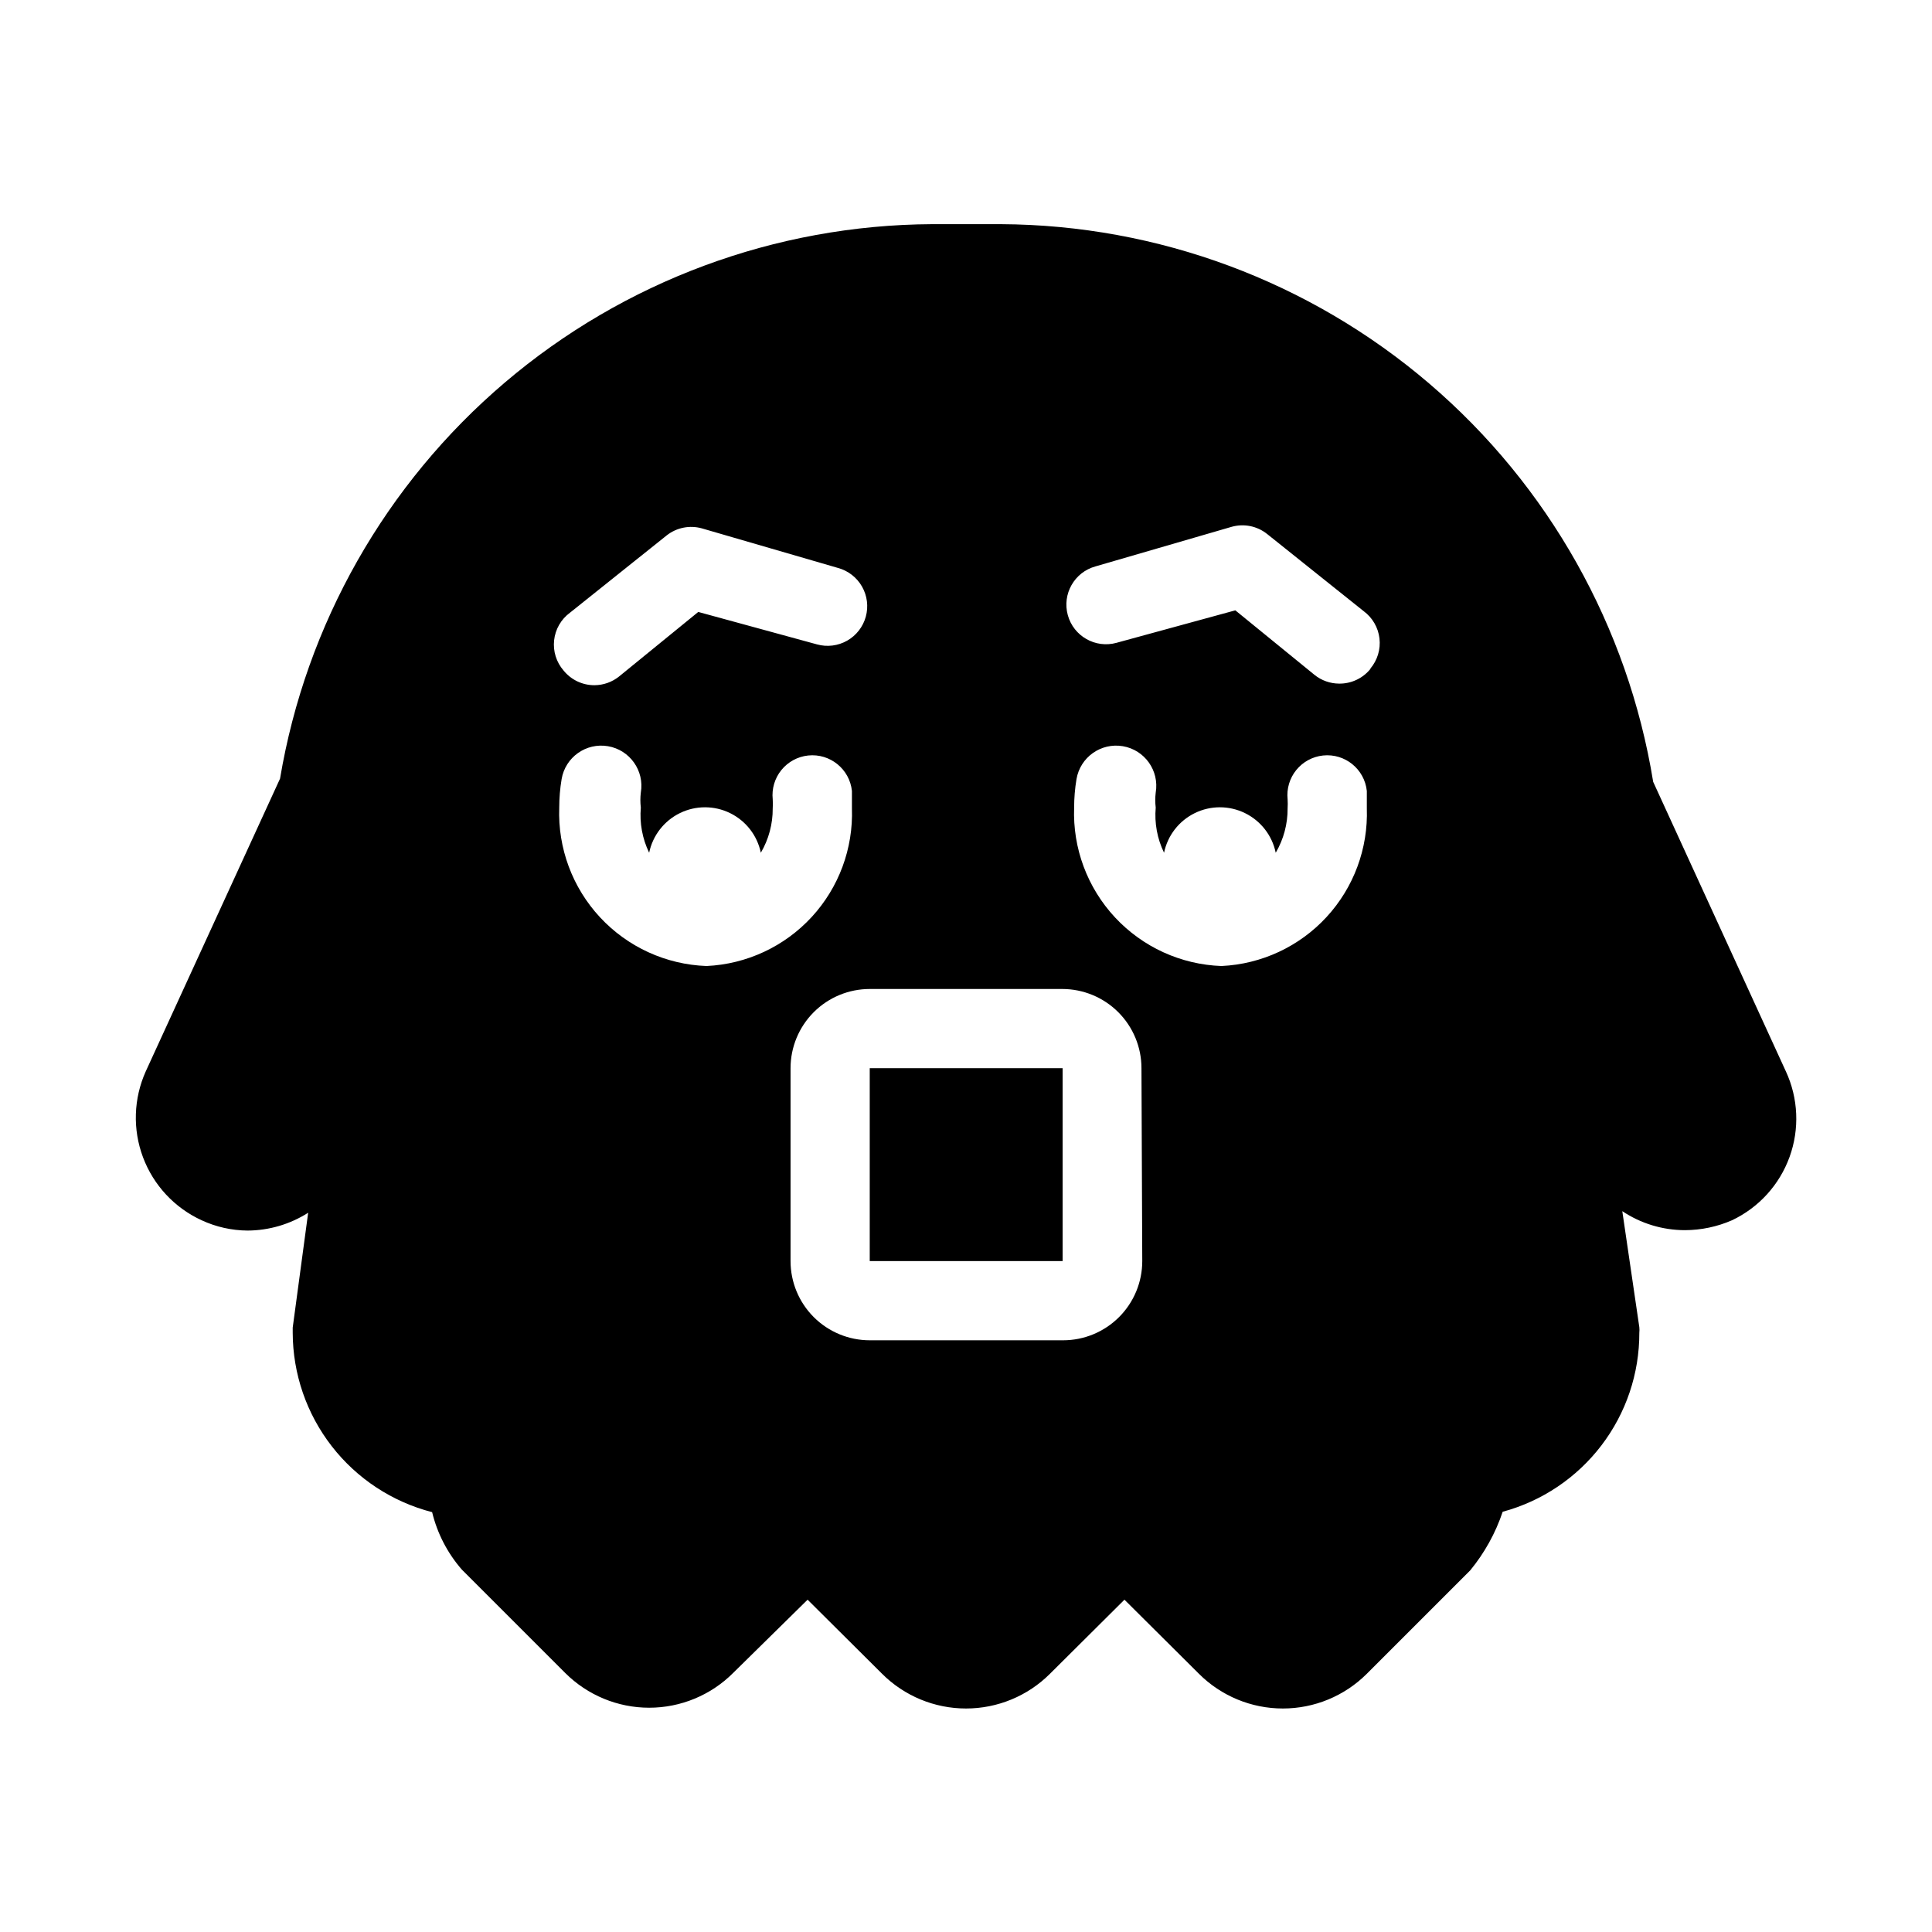
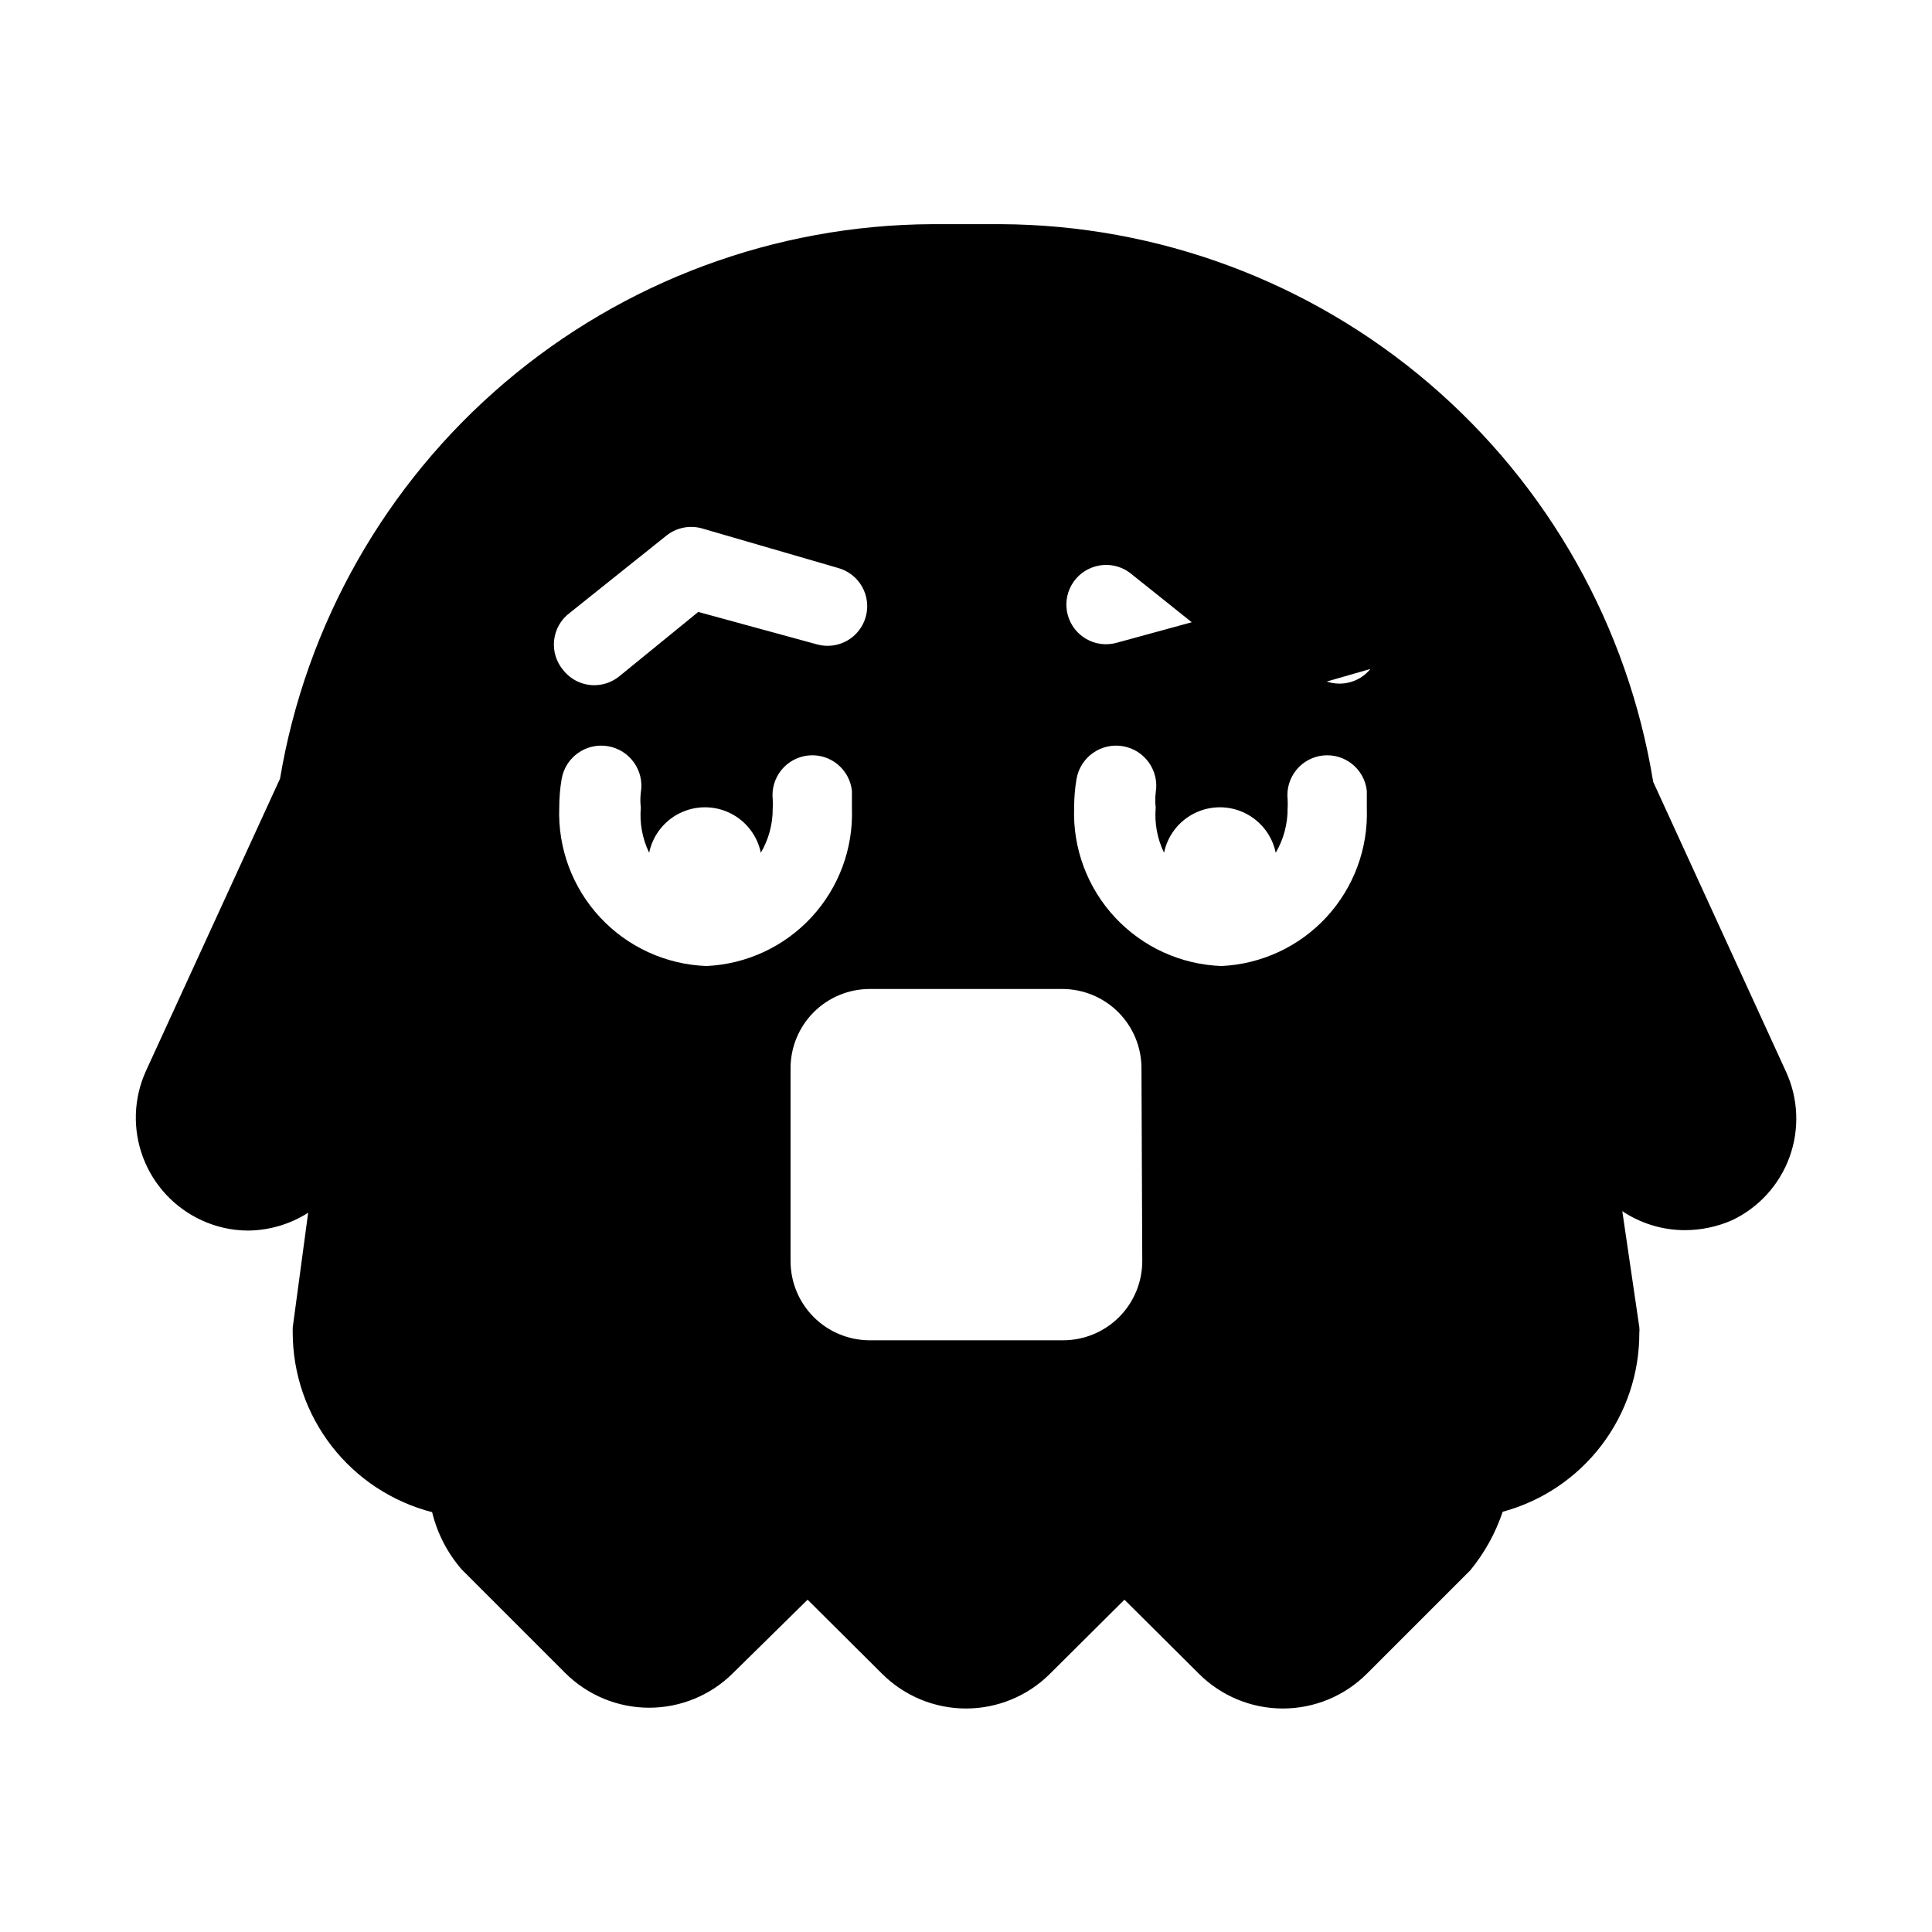
<svg xmlns="http://www.w3.org/2000/svg" fill="#000000" width="800px" height="800px" version="1.1" viewBox="144 144 512 512">
  <g>
-     <path d="m617.27 427.92-35.16-76.727c-6.68-41.102-27.711-78.5-59.363-105.56-31.648-27.059-71.867-42.02-113.51-42.227h-18.262c-41.492 0.219-81.578 15.082-113.18 41.965-31.609 26.883-52.707 64.062-59.582 104.98l-35.582 77.566c-3.238 7.199-3.504 15.391-0.73 22.781 2.773 7.394 8.355 13.391 15.531 16.684 3.816 1.77 7.969 2.703 12.176 2.731 5.691-0.027 11.258-1.664 16.059-4.723l-4.094 30.438v1.363c0.027 10.898 3.668 21.477 10.355 30.082 6.688 8.605 16.039 14.746 26.59 17.465 1.363 5.633 4.066 10.852 7.871 15.219l27.395 27.395c5.906 5.898 13.91 9.211 22.254 9.211s16.348-3.312 22.25-9.211l19.734-19.418 19.734 19.629h-0.004c5.906 5.898 13.906 9.207 22.254 9.207 8.344 0 16.348-3.309 22.25-9.207l19.734-19.629 19.734 19.629h-0.004c5.906 5.898 13.906 9.207 22.25 9.207 8.348 0 16.348-3.309 22.254-9.207l27.395-27.395c3.789-4.609 6.707-9.875 8.605-15.535 10.418-2.816 19.613-8.996 26.16-17.574s10.082-19.074 10.051-29.867c0.051-0.488 0.051-0.98 0-1.469l-4.512-30.754c4.91 3.281 10.68 5.031 16.582 5.039 4.301-0.012 8.551-0.906 12.492-2.625 7.102-3.367 12.586-9.402 15.258-16.793 2.676-7.394 2.32-15.539-0.984-22.672zm-322.23-121.54 25.609-20.469c2.633-2.09 6.106-2.789 9.34-1.891l36.105 10.496h0.004c2.688 0.738 4.969 2.512 6.348 4.934 1.379 2.422 1.738 5.293 1 7.977-0.738 2.688-2.512 4.973-4.934 6.352-2.422 1.379-5.293 1.738-7.977 0.996l-31.488-8.605-20.992 17.109c-1.848 1.48-4.141 2.293-6.508 2.309-3.176 0.012-6.188-1.418-8.188-3.883-1.922-2.211-2.832-5.121-2.512-8.031 0.316-2.91 1.836-5.555 4.191-7.293zm36.211 93.625c-10.75-0.383-20.902-5.023-28.227-12.898-7.324-7.875-11.215-18.34-10.82-29.086 0.004-2.535 0.211-5.062 0.633-7.559 0.984-5.797 6.481-9.695 12.277-8.711s9.699 6.484 8.711 12.281c-0.16 1.324-0.16 2.664 0 3.988-0.355 4.113 0.406 8.246 2.207 11.965 0.949-4.574 3.957-8.449 8.148-10.504 4.195-2.055 9.105-2.055 13.297 0 4.195 2.055 7.203 5.93 8.152 10.504 2.09-3.562 3.18-7.625 3.148-11.758 0.055-0.801 0.055-1.609 0-2.414-0.293-2.781 0.535-5.566 2.297-7.742 1.762-2.176 4.312-3.562 7.098-3.856 5.797-0.609 10.988 3.598 11.598 9.395v4.617c0.371 10.633-3.465 20.98-10.676 28.805-7.215 7.82-17.219 12.48-27.844 12.973zm115.46 78.195c0 5.566-2.211 10.906-6.148 14.844-3.938 3.934-9.277 6.148-14.844 6.148h-51.223c-5.566 0-10.906-2.215-14.844-6.148-3.938-3.938-6.148-9.277-6.148-14.844v-51.117c0-5.566 2.211-10.906 6.148-14.844s9.277-6.148 14.844-6.148h51.012c5.566 0 10.906 2.211 14.844 6.148s6.148 9.277 6.148 14.844zm20.992-78.195c-10.75-0.383-20.902-5.023-28.227-12.898-7.324-7.875-11.219-18.34-10.82-29.086 0-2.535 0.211-5.062 0.629-7.559 0.988-5.797 6.484-9.695 12.281-8.711s9.699 6.484 8.711 12.281c-0.16 1.324-0.16 2.664 0 3.988-0.359 4.113 0.402 8.246 2.207 11.965 0.945-4.574 3.957-8.449 8.148-10.504 4.195-2.055 9.102-2.055 13.297 0 4.195 2.055 7.203 5.93 8.152 10.504 2.09-3.562 3.18-7.625 3.148-11.758 0.051-0.801 0.051-1.609 0-2.414-0.293-2.781 0.531-5.566 2.293-7.742 1.762-2.176 4.316-3.562 7.102-3.856 5.797-0.609 10.988 3.598 11.598 9.395v4.617c0.371 10.633-3.465 20.98-10.68 28.805-7.211 7.82-17.215 12.48-27.84 12.973zm39.465-78.719v-0.004c-2.023 2.496-5.082 3.926-8.293 3.883-2.367-0.012-4.66-0.824-6.508-2.309l-20.992-17.109-31.488 8.605v0.004c-5.594 1.535-11.375-1.754-12.91-7.348s1.754-11.375 7.348-12.91l36.105-10.496c3.238-0.902 6.711-0.199 9.344 1.891l25.609 20.469v-0.004c2.336 1.727 3.852 4.34 4.191 7.223 0.34 2.887-0.535 5.781-2.406 7.996z" />
-     <path d="m374.49 427.08h51.117v51.117h-51.117z" />
+     <path d="m617.27 427.92-35.16-76.727c-6.68-41.102-27.711-78.5-59.363-105.56-31.648-27.059-71.867-42.02-113.51-42.227h-18.262c-41.492 0.219-81.578 15.082-113.18 41.965-31.609 26.883-52.707 64.062-59.582 104.98l-35.582 77.566c-3.238 7.199-3.504 15.391-0.73 22.781 2.773 7.394 8.355 13.391 15.531 16.684 3.816 1.77 7.969 2.703 12.176 2.731 5.691-0.027 11.258-1.664 16.059-4.723l-4.094 30.438v1.363c0.027 10.898 3.668 21.477 10.355 30.082 6.688 8.605 16.039 14.746 26.59 17.465 1.363 5.633 4.066 10.852 7.871 15.219l27.395 27.395c5.906 5.898 13.91 9.211 22.254 9.211s16.348-3.312 22.25-9.211l19.734-19.418 19.734 19.629h-0.004c5.906 5.898 13.906 9.207 22.254 9.207 8.344 0 16.348-3.309 22.25-9.207l19.734-19.629 19.734 19.629h-0.004c5.906 5.898 13.906 9.207 22.25 9.207 8.348 0 16.348-3.309 22.254-9.207l27.395-27.395c3.789-4.609 6.707-9.875 8.605-15.535 10.418-2.816 19.613-8.996 26.16-17.574s10.082-19.074 10.051-29.867c0.051-0.488 0.051-0.98 0-1.469l-4.512-30.754c4.91 3.281 10.68 5.031 16.582 5.039 4.301-0.012 8.551-0.906 12.492-2.625 7.102-3.367 12.586-9.402 15.258-16.793 2.676-7.394 2.32-15.539-0.984-22.672zm-322.23-121.54 25.609-20.469c2.633-2.09 6.106-2.789 9.34-1.891l36.105 10.496h0.004c2.688 0.738 4.969 2.512 6.348 4.934 1.379 2.422 1.738 5.293 1 7.977-0.738 2.688-2.512 4.973-4.934 6.352-2.422 1.379-5.293 1.738-7.977 0.996l-31.488-8.605-20.992 17.109c-1.848 1.48-4.141 2.293-6.508 2.309-3.176 0.012-6.188-1.418-8.188-3.883-1.922-2.211-2.832-5.121-2.512-8.031 0.316-2.91 1.836-5.555 4.191-7.293zm36.211 93.625c-10.75-0.383-20.902-5.023-28.227-12.898-7.324-7.875-11.215-18.34-10.82-29.086 0.004-2.535 0.211-5.062 0.633-7.559 0.984-5.797 6.481-9.695 12.277-8.711s9.699 6.484 8.711 12.281c-0.16 1.324-0.16 2.664 0 3.988-0.355 4.113 0.406 8.246 2.207 11.965 0.949-4.574 3.957-8.449 8.148-10.504 4.195-2.055 9.105-2.055 13.297 0 4.195 2.055 7.203 5.93 8.152 10.504 2.09-3.562 3.18-7.625 3.148-11.758 0.055-0.801 0.055-1.609 0-2.414-0.293-2.781 0.535-5.566 2.297-7.742 1.762-2.176 4.312-3.562 7.098-3.856 5.797-0.609 10.988 3.598 11.598 9.395v4.617c0.371 10.633-3.465 20.98-10.676 28.805-7.215 7.82-17.219 12.48-27.844 12.973zm115.46 78.195c0 5.566-2.211 10.906-6.148 14.844-3.938 3.934-9.277 6.148-14.844 6.148h-51.223c-5.566 0-10.906-2.215-14.844-6.148-3.938-3.938-6.148-9.277-6.148-14.844v-51.117c0-5.566 2.211-10.906 6.148-14.844s9.277-6.148 14.844-6.148h51.012c5.566 0 10.906 2.211 14.844 6.148s6.148 9.277 6.148 14.844zm20.992-78.195c-10.75-0.383-20.902-5.023-28.227-12.898-7.324-7.875-11.219-18.34-10.82-29.086 0-2.535 0.211-5.062 0.629-7.559 0.988-5.797 6.484-9.695 12.281-8.711s9.699 6.484 8.711 12.281c-0.16 1.324-0.16 2.664 0 3.988-0.359 4.113 0.402 8.246 2.207 11.965 0.945-4.574 3.957-8.449 8.148-10.504 4.195-2.055 9.102-2.055 13.297 0 4.195 2.055 7.203 5.93 8.152 10.504 2.09-3.562 3.18-7.625 3.148-11.758 0.051-0.801 0.051-1.609 0-2.414-0.293-2.781 0.531-5.566 2.293-7.742 1.762-2.176 4.316-3.562 7.102-3.856 5.797-0.609 10.988 3.598 11.598 9.395v4.617c0.371 10.633-3.465 20.98-10.68 28.805-7.211 7.82-17.215 12.48-27.84 12.973zm39.465-78.719v-0.004c-2.023 2.496-5.082 3.926-8.293 3.883-2.367-0.012-4.66-0.824-6.508-2.309l-20.992-17.109-31.488 8.605v0.004c-5.594 1.535-11.375-1.754-12.91-7.348s1.754-11.375 7.348-12.91c3.238-0.902 6.711-0.199 9.344 1.891l25.609 20.469v-0.004c2.336 1.727 3.852 4.34 4.191 7.223 0.34 2.887-0.535 5.781-2.406 7.996z" />
  </g>
</svg>